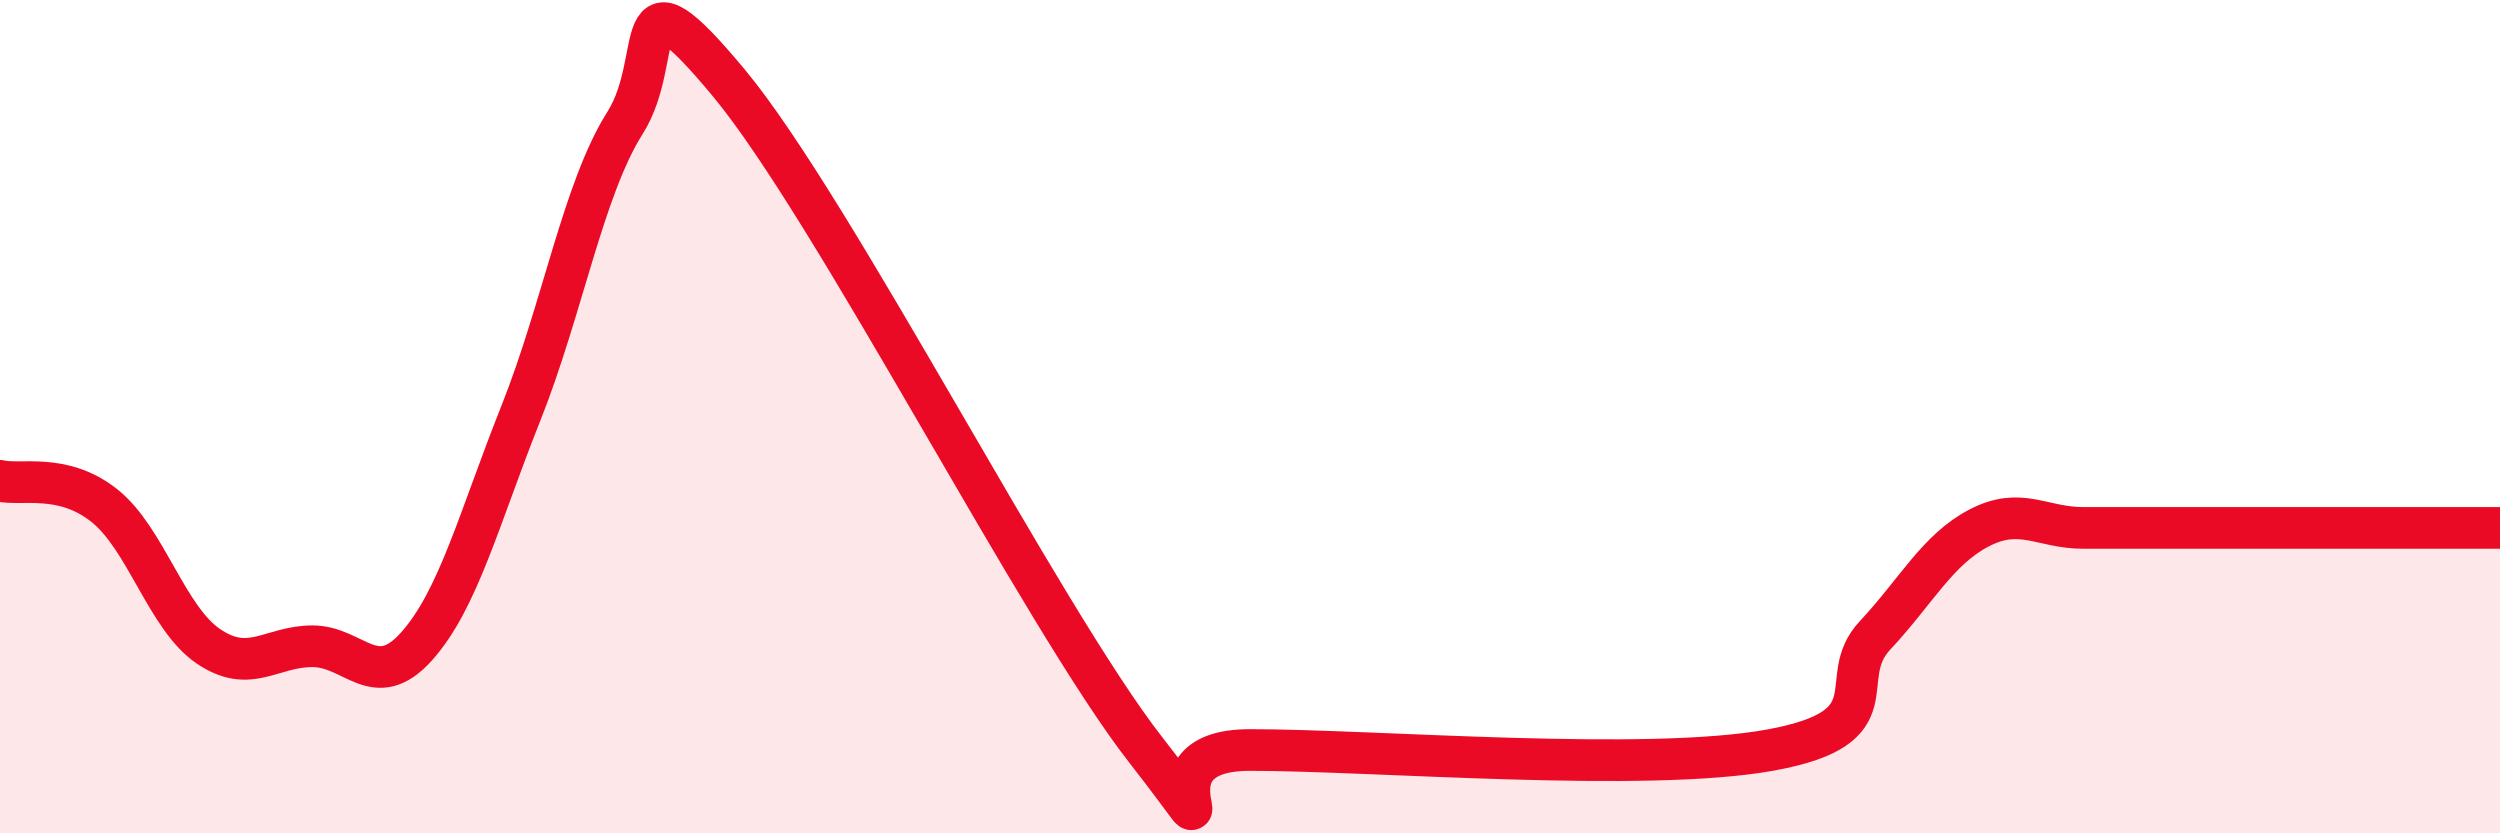
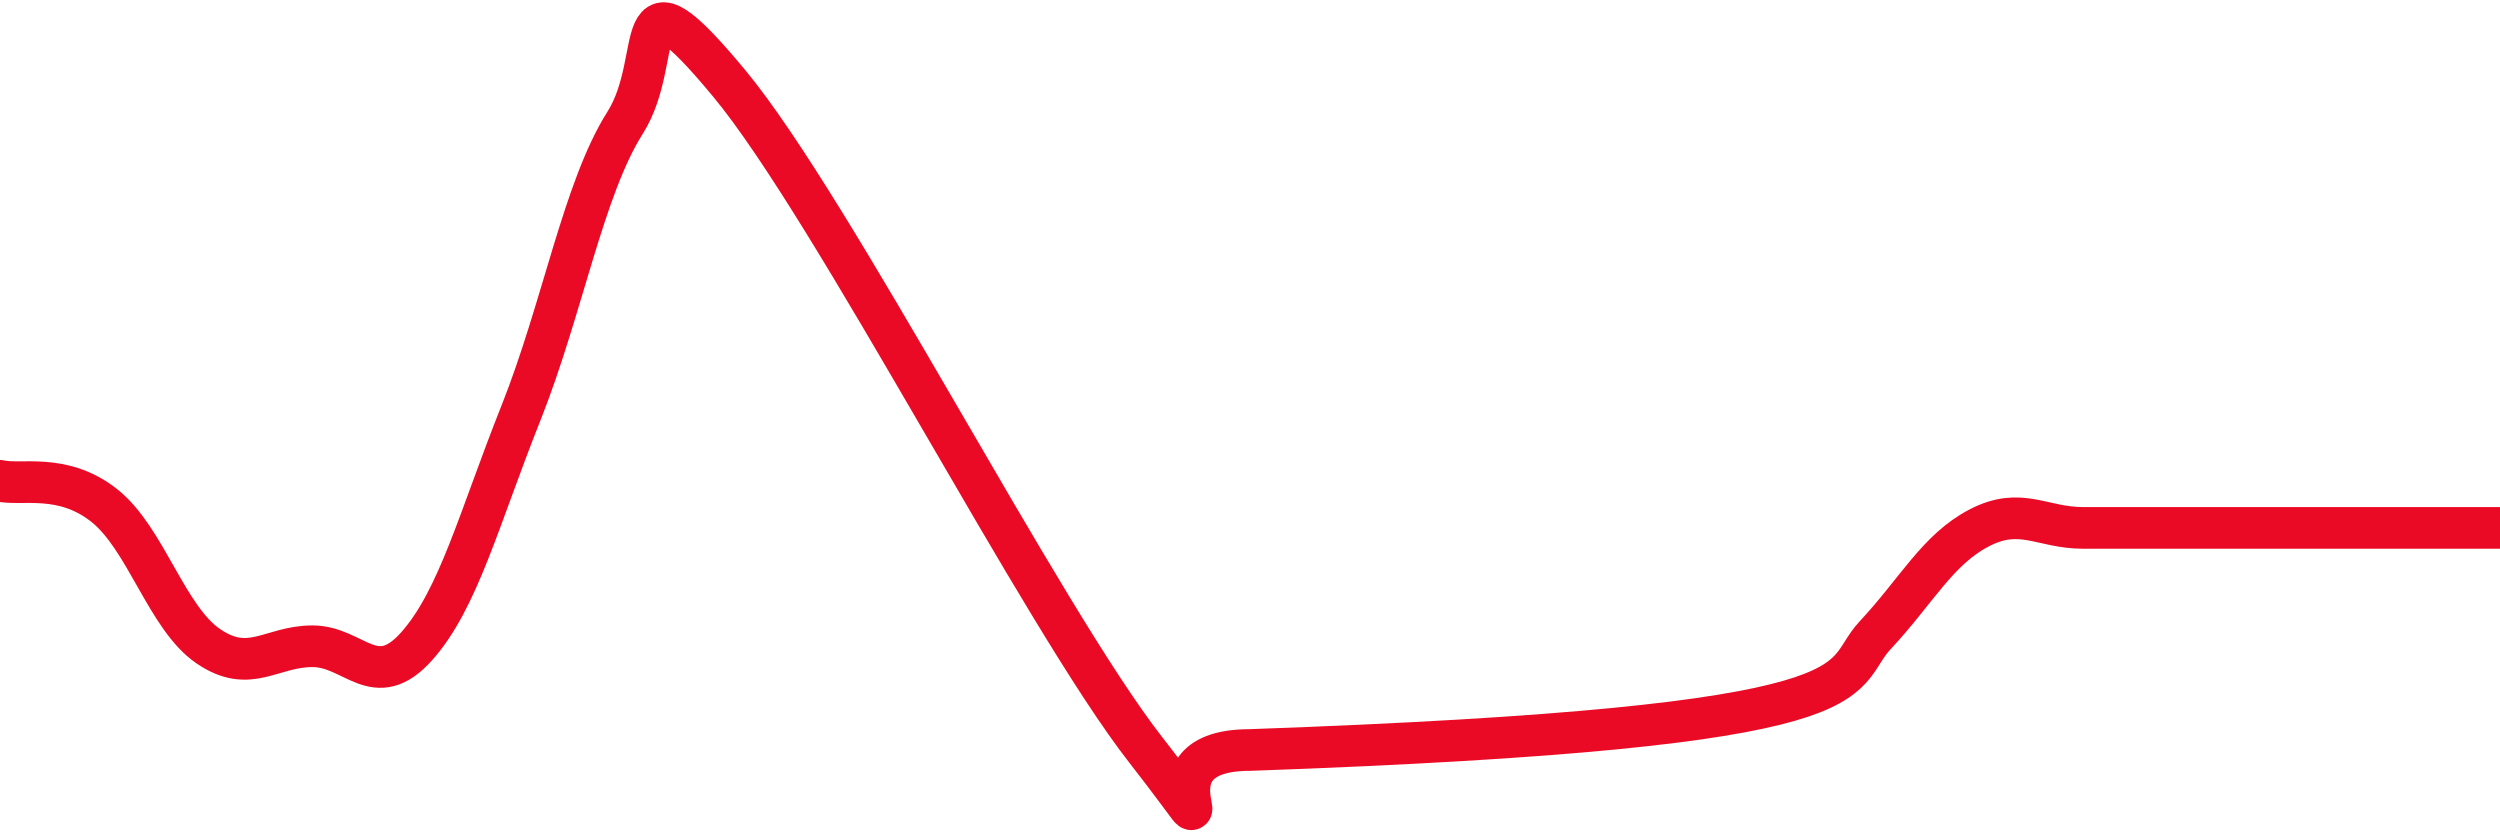
<svg xmlns="http://www.w3.org/2000/svg" width="60" height="20" viewBox="0 0 60 20">
-   <path d="M 0,11.54 C 0.5,11.66 1.5,11.34 2.5,12.13 C 3.5,12.92 4,14.83 5,15.51 C 6,16.19 6.5,15.51 7.5,15.51 C 8.5,15.51 9,16.63 10,15.51 C 11,14.39 11.5,12.43 12.5,9.92 C 13.5,7.41 14,4.53 15,2.95 C 16,1.37 15,-1.01 17.5,2 C 20,5.01 25,14.8 27.5,18 C 30,21.2 27,18 30,18 C 33,18 39.5,18.55 42.5,18 C 45.5,17.45 44,16.32 45,15.25 C 46,14.18 46.5,13.19 47.5,12.67 C 48.5,12.15 49,12.67 50,12.67 C 51,12.67 51.5,12.67 52.5,12.67 C 53.5,12.67 53.5,12.67 55,12.67 C 56.5,12.67 59,12.67 60,12.67L60 20L0 20Z" fill="#EB0A25" opacity="0.1" stroke-linecap="round" stroke-linejoin="round" />
-   <path d="M 0,11.54 C 0.5,11.66 1.5,11.34 2.5,12.13 C 3.5,12.92 4,14.83 5,15.51 C 6,16.19 6.5,15.51 7.5,15.51 C 8.5,15.51 9,16.63 10,15.51 C 11,14.39 11.5,12.43 12.5,9.92 C 13.5,7.41 14,4.53 15,2.95 C 16,1.37 15,-1.01 17.5,2 C 20,5.01 25,14.8 27.5,18 C 30,21.2 27,18 30,18 C 33,18 39.5,18.55 42.5,18 C 45.5,17.45 44,16.32 45,15.25 C 46,14.18 46.5,13.19 47.5,12.67 C 48.5,12.15 49,12.67 50,12.67 C 51,12.67 51.5,12.67 52.5,12.67 C 53.5,12.67 53.5,12.67 55,12.67 C 56.5,12.67 59,12.67 60,12.67" stroke="#EB0A25" stroke-width="1" fill="none" stroke-linecap="round" stroke-linejoin="round" />
+   <path d="M 0,11.54 C 0.5,11.66 1.5,11.34 2.5,12.13 C 3.5,12.92 4,14.83 5,15.51 C 6,16.19 6.5,15.51 7.5,15.51 C 8.5,15.51 9,16.63 10,15.51 C 11,14.39 11.5,12.43 12.5,9.92 C 13.5,7.41 14,4.53 15,2.95 C 16,1.37 15,-1.01 17.5,2 C 20,5.01 25,14.8 27.5,18 C 30,21.2 27,18 30,18 C 45.5,17.45 44,16.32 45,15.25 C 46,14.18 46.5,13.19 47.5,12.67 C 48.5,12.15 49,12.67 50,12.67 C 51,12.67 51.5,12.67 52.5,12.67 C 53.5,12.67 53.5,12.67 55,12.67 C 56.5,12.67 59,12.67 60,12.67" stroke="#EB0A25" stroke-width="1" fill="none" stroke-linecap="round" stroke-linejoin="round" />
</svg>